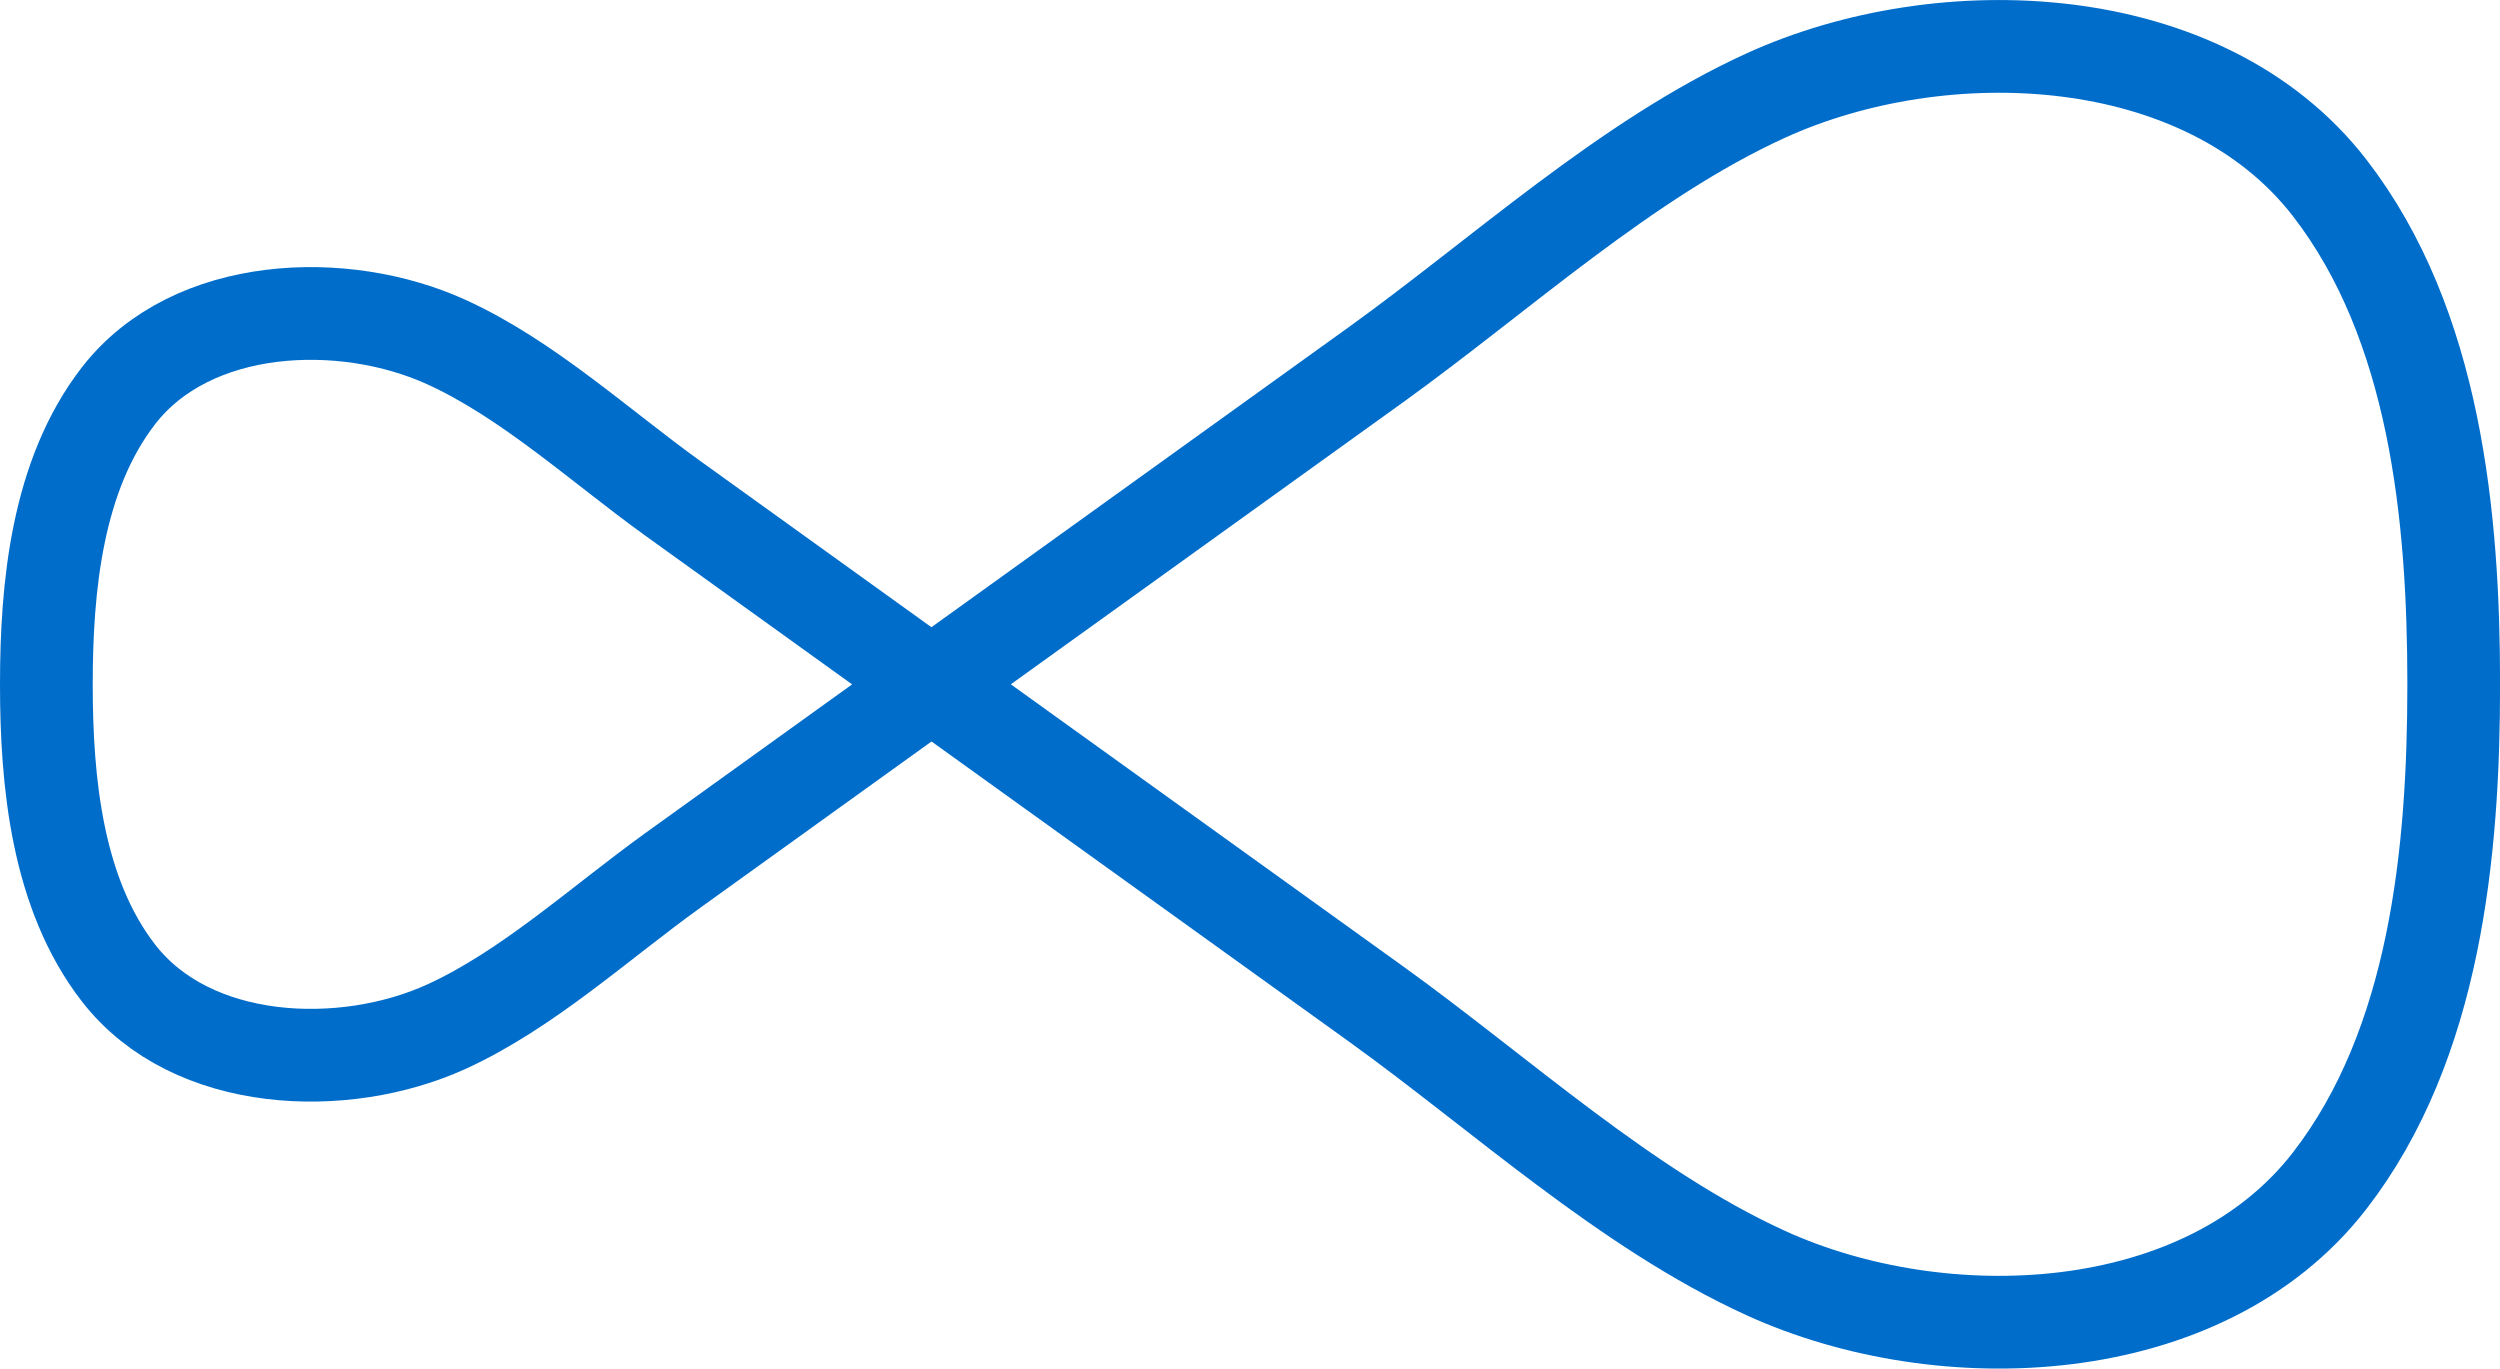
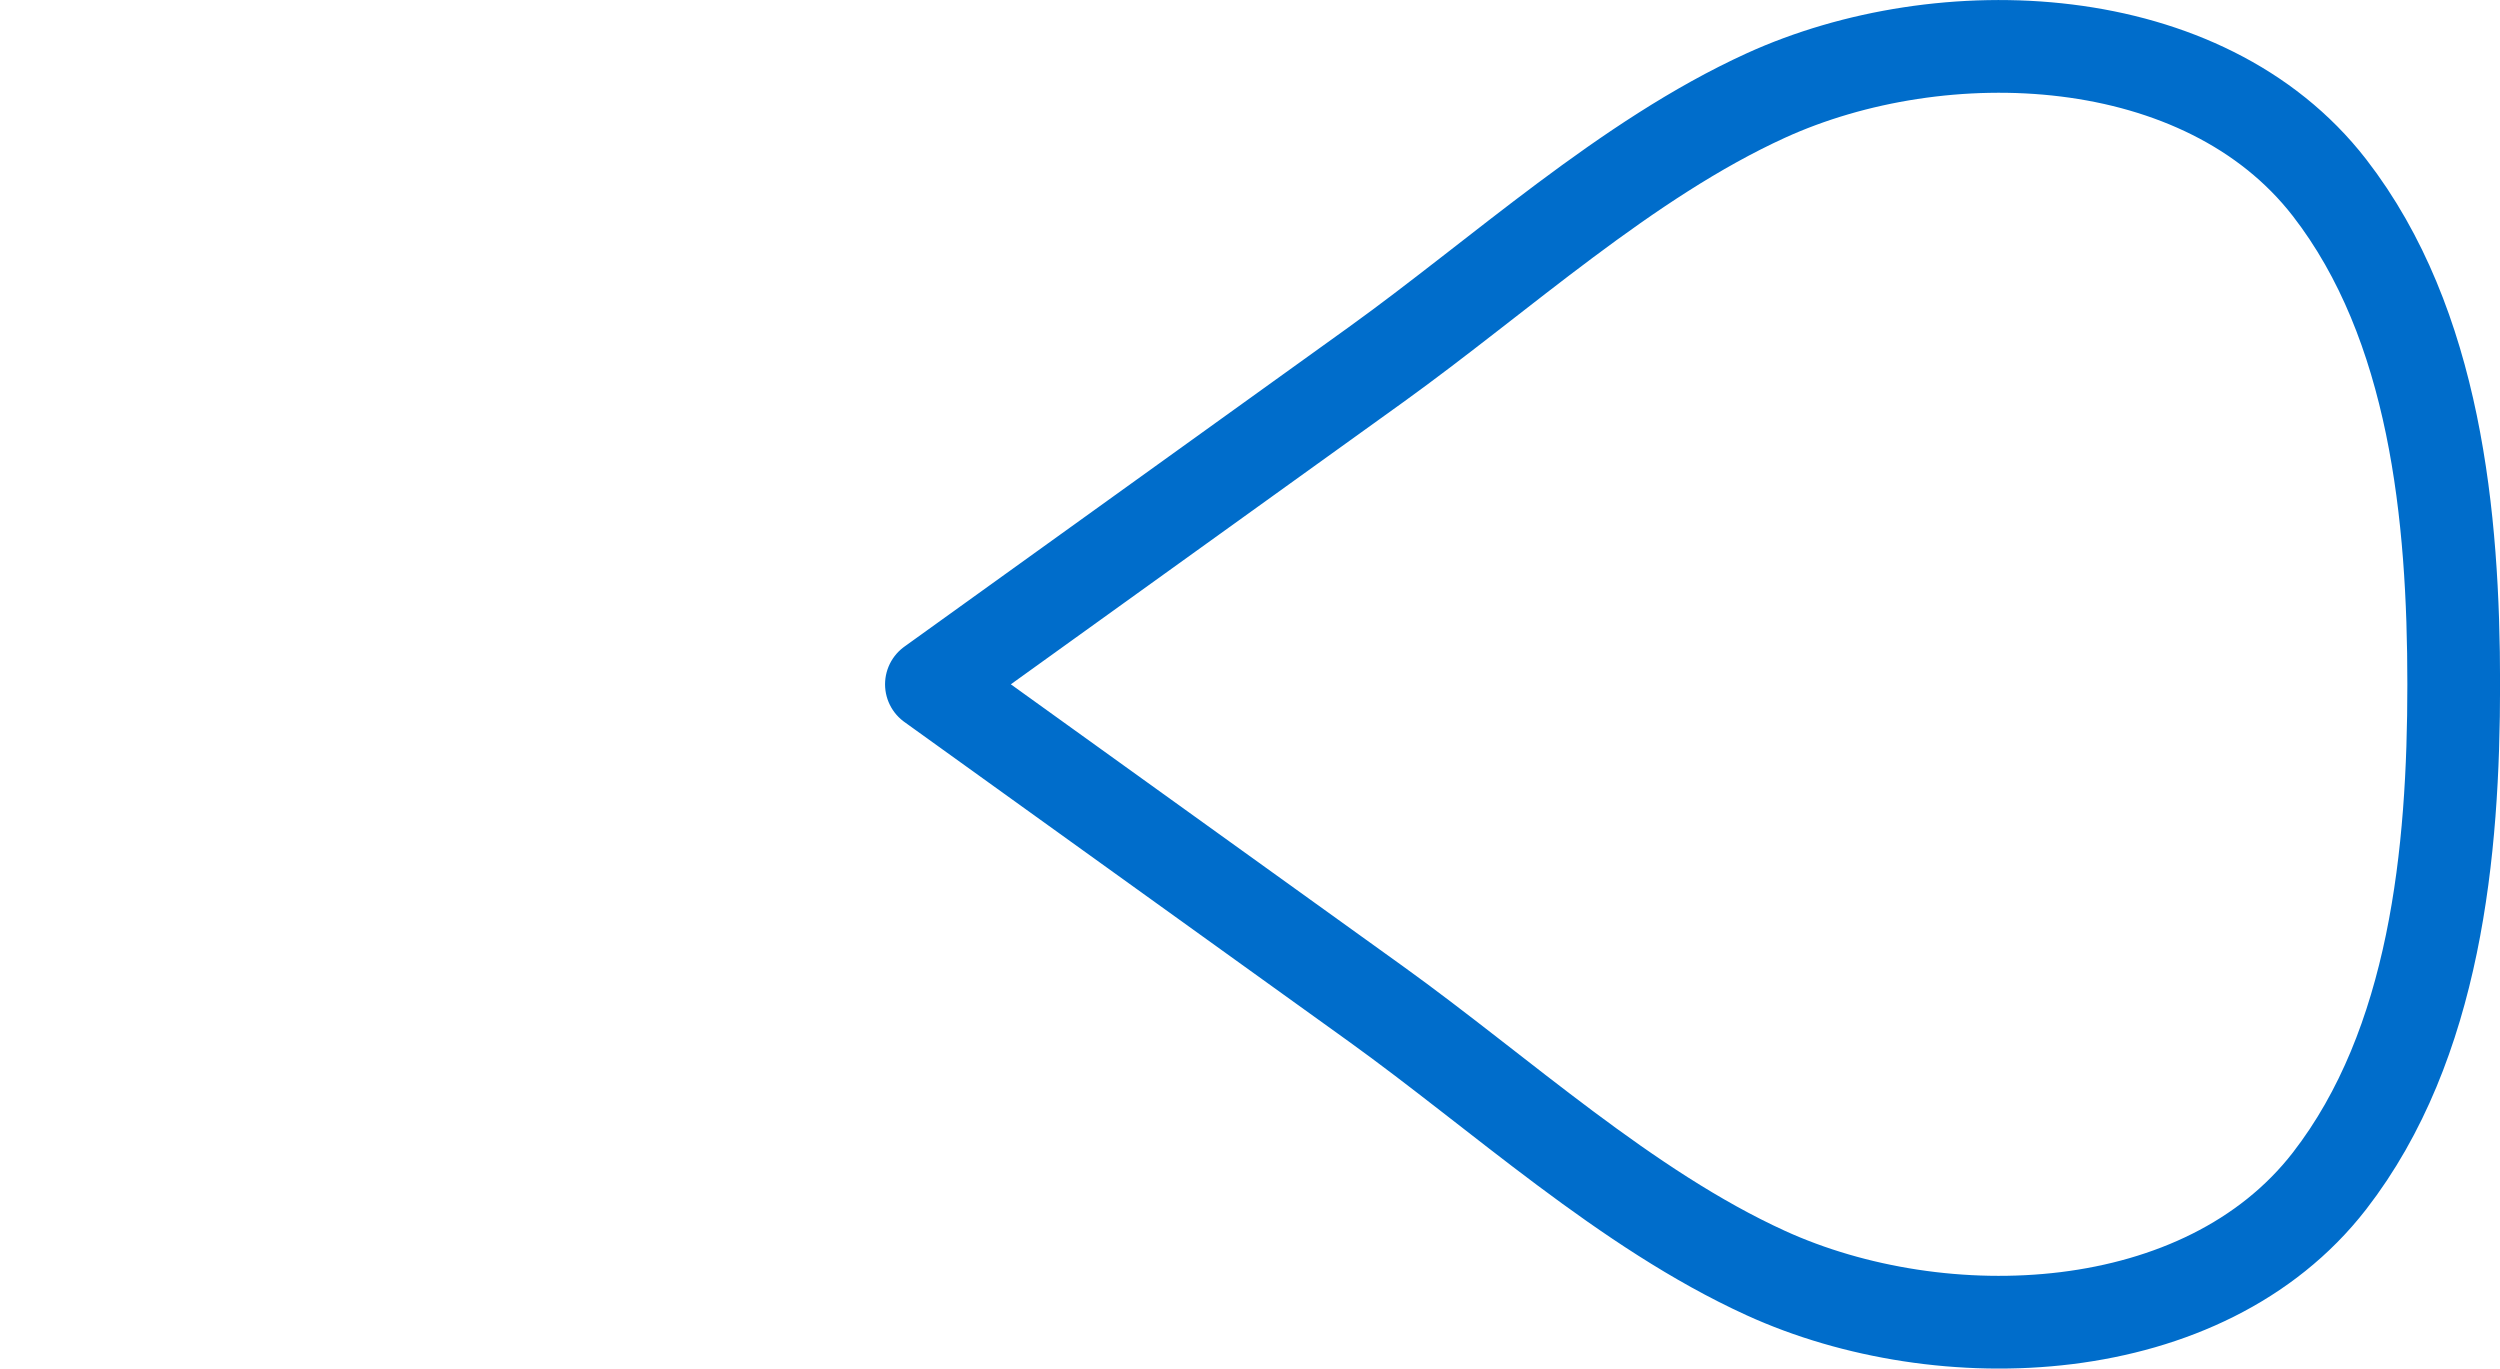
<svg xmlns="http://www.w3.org/2000/svg" id="Layer_2" viewBox="0 0 323.54 177.11">
  <defs>
    <style>
      .cls-1 {
        fill: none;
        stroke: #006dcb;
        stroke-linecap: round;
        stroke-linejoin: round;
        stroke-width: 12px;
      }
    </style>
  </defs>
  <g id="Layer_1-2" data-name="Layer_1">
    <path class="cls-1" d="M120.54,88.56c19.17,13.78,38.34,27.57,57.51,41.35,16.13,11.6,32.34,26.57,50.46,34.84,22.83,10.42,56.66,9.11,72.96-11.91,13.73-17.72,16.08-42.64,16.08-64.28s-2.35-46.56-16.08-64.28c-16.3-21.02-50.12-22.33-72.96-11.91-18.11,8.27-34.33,23.24-50.46,34.84-19.17,13.78-38.34,27.57-57.51,41.35" />
-     <path class="cls-1" d="M120.54,88.56c-11.14-8.01-22.29-16.03-33.43-24.04-9.38-6.74-18.8-15.45-29.34-20.25-13.28-6.06-32.94-5.3-42.42,6.93-7.99,10.3-9.35,24.79-9.35,37.37s1.36,27.07,9.35,37.37c9.48,12.22,29.14,12.98,42.42,6.93,10.53-4.81,19.96-13.51,29.34-20.25,11.14-8.01,22.29-16.03,33.43-24.04" />
  </g>
</svg>